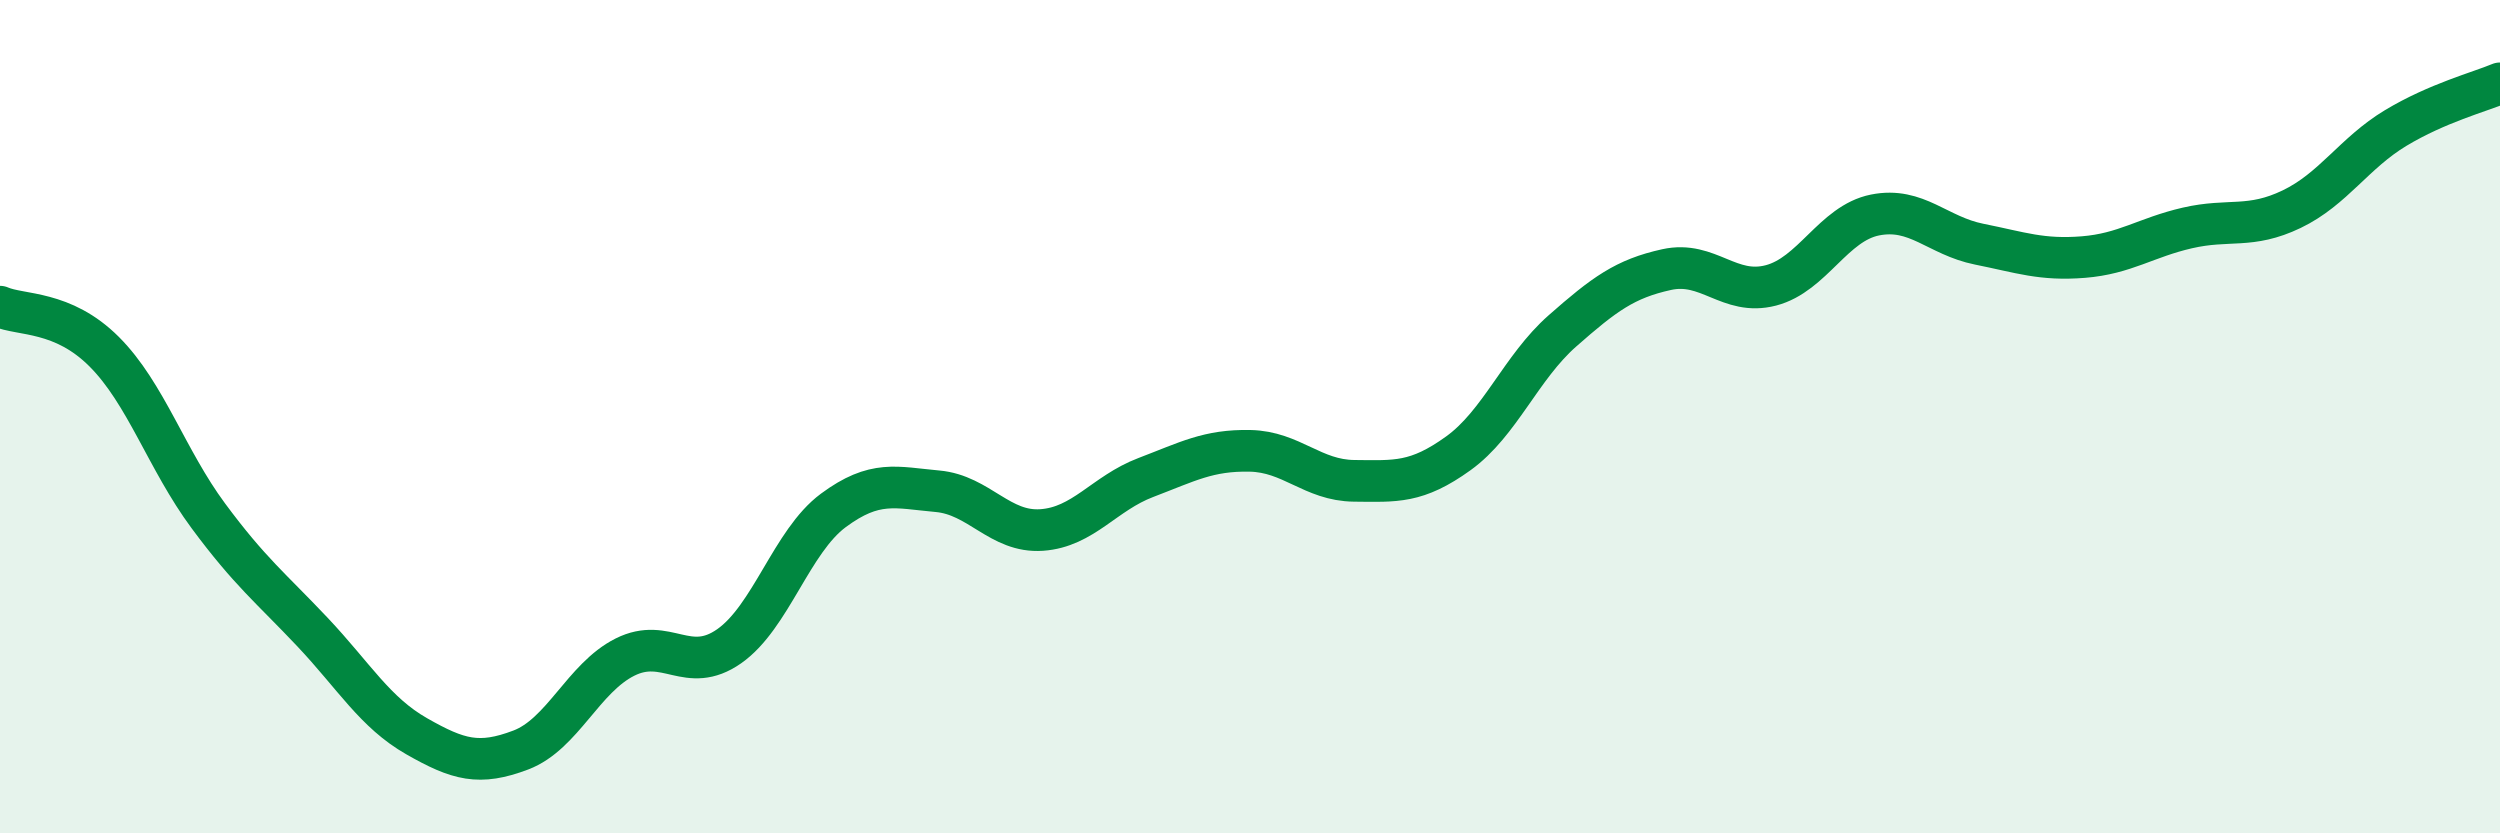
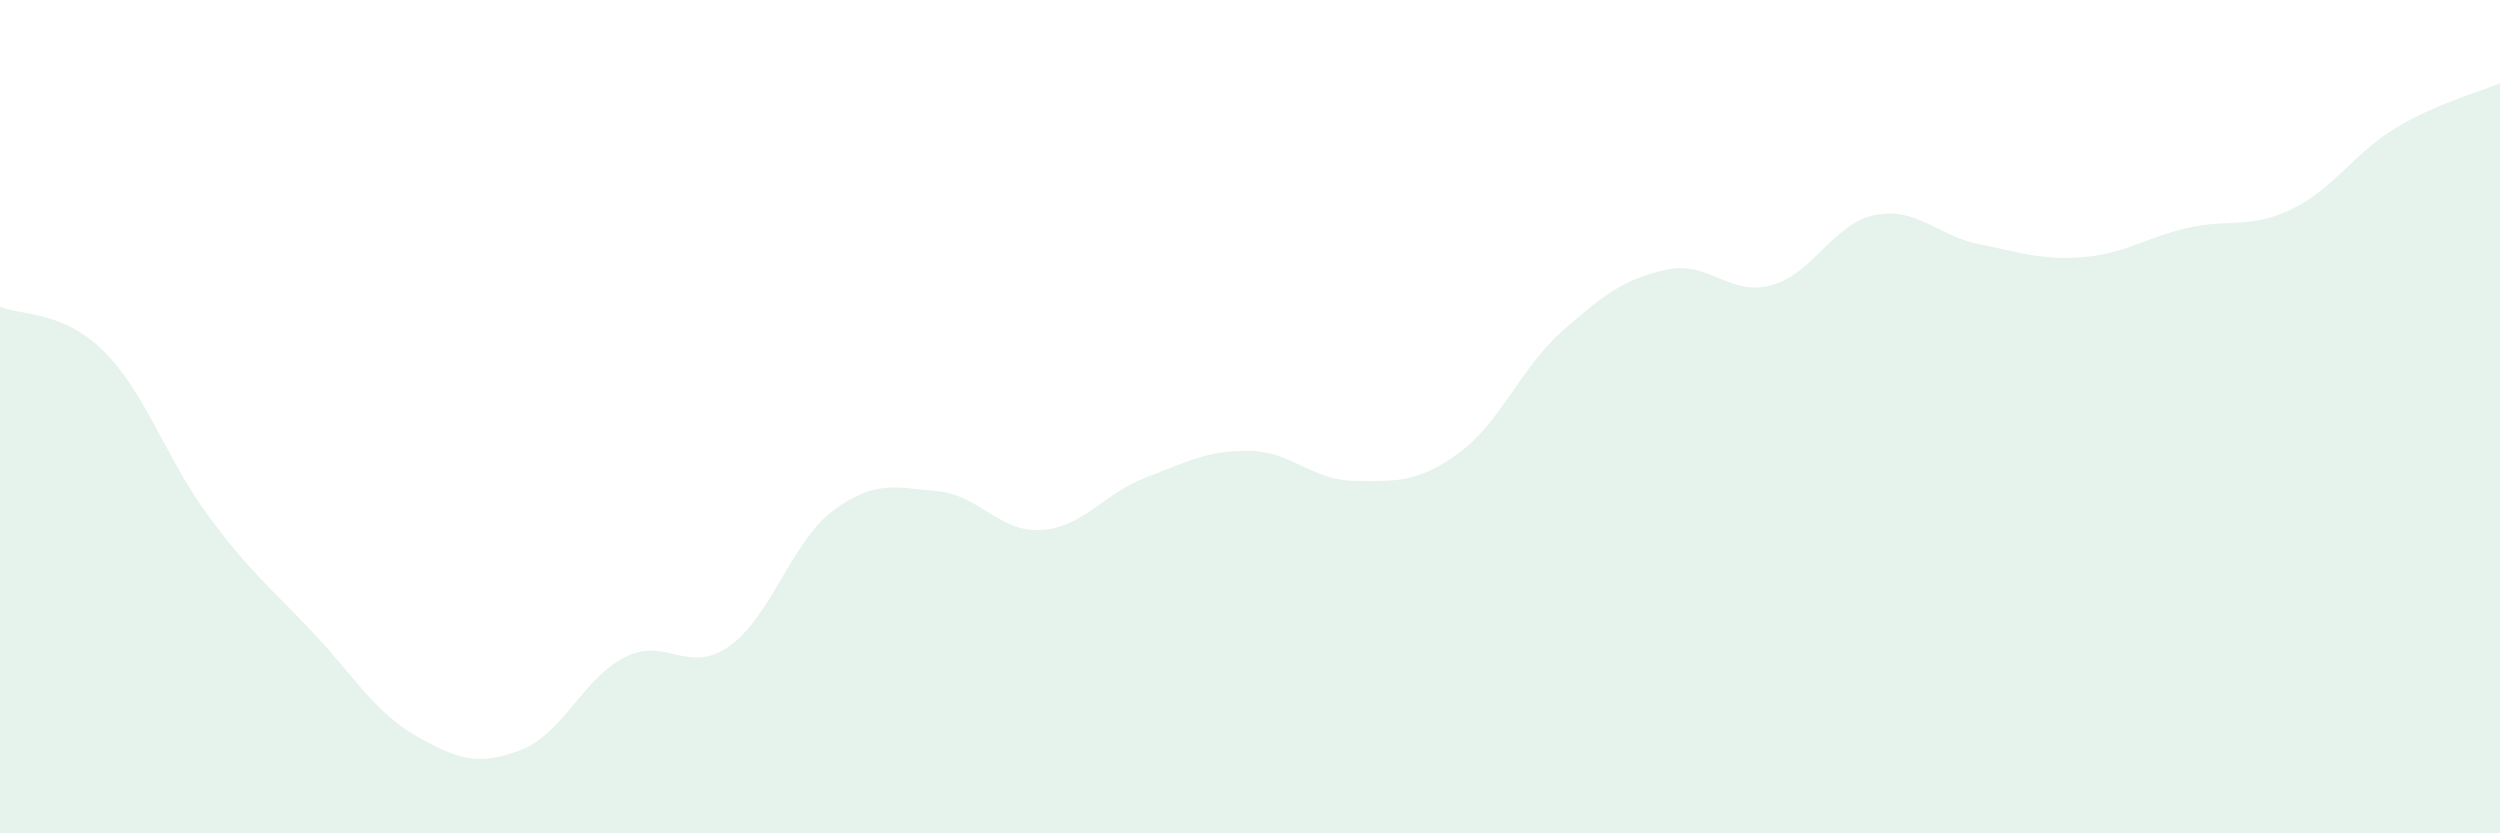
<svg xmlns="http://www.w3.org/2000/svg" width="60" height="20" viewBox="0 0 60 20">
  <path d="M 0,7.36 C 0.5,7.58 1.5,7.44 2.5,8.44 C 3.5,9.44 4,11.03 5,12.38 C 6,13.73 6.5,14.11 7.5,15.17 C 8.5,16.23 9,17.1 10,17.67 C 11,18.24 11.5,18.38 12.5,18 C 13.5,17.62 14,16.27 15,15.77 C 16,15.27 16.5,16.21 17.5,15.51 C 18.5,14.81 19,12.99 20,12.25 C 21,11.51 21.5,11.7 22.5,11.79 C 23.5,11.88 24,12.79 25,12.72 C 26,12.65 26.5,11.84 27.5,11.46 C 28.5,11.08 29,10.8 30,10.82 C 31,10.84 31.5,11.53 32.5,11.54 C 33.5,11.55 34,11.6 35,10.88 C 36,10.16 36.5,8.82 37.5,7.94 C 38.5,7.06 39,6.69 40,6.47 C 41,6.25 41.5,7.11 42.5,6.85 C 43.5,6.59 44,5.36 45,5.16 C 46,4.96 46.5,5.66 47.5,5.86 C 48.5,6.06 49,6.25 50,6.17 C 51,6.09 51.5,5.7 52.5,5.47 C 53.5,5.24 54,5.5 55,5.02 C 56,4.54 56.5,3.67 57.5,3.07 C 58.5,2.47 59.5,2.21 60,2L60 20L0 20Z" fill="#008740" opacity="0.1" stroke-linecap="round" stroke-linejoin="round" />
-   <path d="M 0,7.36 C 0.5,7.58 1.5,7.44 2.5,8.44 C 3.5,9.44 4,11.03 5,12.38 C 6,13.73 6.5,14.11 7.5,15.17 C 8.5,16.23 9,17.1 10,17.67 C 11,18.24 11.5,18.38 12.5,18 C 13.5,17.62 14,16.27 15,15.77 C 16,15.27 16.5,16.21 17.5,15.51 C 18.5,14.81 19,12.99 20,12.25 C 21,11.51 21.5,11.7 22.5,11.79 C 23.5,11.88 24,12.79 25,12.72 C 26,12.65 26.5,11.84 27.5,11.46 C 28.5,11.08 29,10.8 30,10.82 C 31,10.84 31.5,11.53 32.5,11.54 C 33.5,11.55 34,11.6 35,10.88 C 36,10.16 36.5,8.82 37.5,7.94 C 38.5,7.06 39,6.69 40,6.47 C 41,6.25 41.5,7.11 42.5,6.85 C 43.5,6.59 44,5.36 45,5.16 C 46,4.96 46.5,5.66 47.5,5.86 C 48.5,6.06 49,6.25 50,6.17 C 51,6.09 51.5,5.7 52.5,5.47 C 53.5,5.24 54,5.5 55,5.02 C 56,4.54 56.5,3.67 57.5,3.07 C 58.5,2.47 59.5,2.21 60,2" stroke="#008740" stroke-width="1" fill="none" stroke-linecap="round" stroke-linejoin="round" />
</svg>